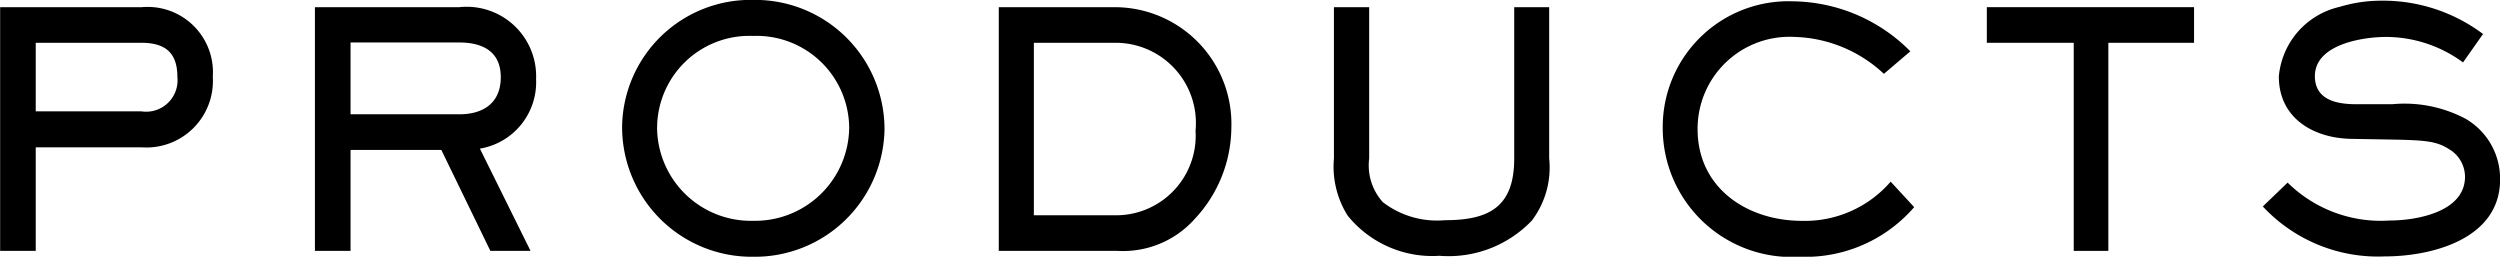
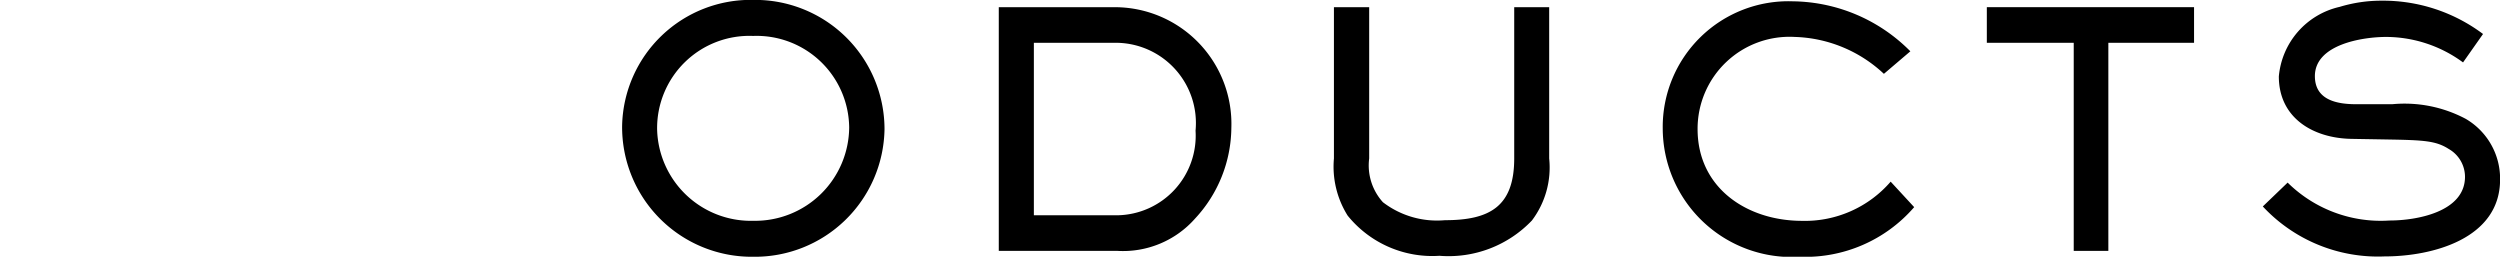
<svg xmlns="http://www.w3.org/2000/svg" width="87.514" height="8.988" viewBox="0 0 87.514 8.988">
  <g id="entitle04" transform="translate(148.315 -489.067)">
-     <path id="パス_1384" data-name="パス 1384" d="M-143.364,494.287h-3.7v3.625h-1.246v-8.53h4.951a2.286,2.286,0,0,1,2.493,2.436A2.329,2.329,0,0,1-143.364,494.287Zm0-3.659h-3.7v2.4h3.7a1.1,1.1,0,0,0,1.258-1.212C-142.106,490.97-142.541,490.628-143.364,490.628Z" transform="translate(0 -0.063)" />
-     <path id="パス_1385" data-name="パス 1385" d="M-128.756,494.333l1.772,3.578h-1.406l-1.716-3.533h-3.178v3.533h-1.247v-8.53h5.054a2.431,2.431,0,0,1,2.688,2.516A2.358,2.358,0,0,1-128.756,494.333Zm-.721-3.717h-3.807v2.515h3.807c.846,0,1.452-.4,1.452-1.3S-128.664,490.617-129.476,490.617Z" transform="translate(-2.76 -0.063)" />
    <path id="パス_1386" data-name="パス 1386" d="M-116.5,498.055a4.538,4.538,0,0,1-4.586-4.6,4.5,4.5,0,0,1,4.6-4.391,4.529,4.529,0,0,1,4.585,4.528A4.539,4.539,0,0,1-116.5,498.055Zm0-7.73a3.23,3.23,0,0,0-3.361,3.281,3.284,3.284,0,0,0,3.373,3.19,3.294,3.294,0,0,0,3.35-3.27A3.24,3.24,0,0,0-116.5,490.325Z" transform="translate(-5.451)" />
    <path id="パス_1387" data-name="パス 1387" d="M-97.728,496.78a3.363,3.363,0,0,1-2.722,1.132H-104.6v-8.53h4.116a4.086,4.086,0,0,1,4.025,4.231A4.716,4.716,0,0,1-97.728,496.78Zm-2.744-6.152h-2.9v6.038h2.927a2.788,2.788,0,0,0,2.733-2.962A2.81,2.81,0,0,0-100.473,490.628Z" transform="translate(-8.752 -0.063)" />
    <path id="パス_1388" data-name="パス 1388" d="M-83,496.849a4.028,4.028,0,0,1-3.236,1.235,3.81,3.81,0,0,1-3.214-1.407,3.223,3.223,0,0,1-.48-2v-5.295h1.234v5.295a1.916,1.916,0,0,0,.481,1.532,3.112,3.112,0,0,0,2.173.629c1.566,0,2.423-.48,2.423-2.161v-5.295h1.224v5.295A3.075,3.075,0,0,1-83,496.849Z" transform="translate(-11.69 -0.063)" />
    <path id="パス_1389" data-name="パス 1389" d="M-70.74,498.066a4.514,4.514,0,0,1-4.8-4.494,4.4,4.4,0,0,1,4.552-4.448,5.877,5.877,0,0,1,4.116,1.75l-.926.789a4.76,4.76,0,0,0-3.122-1.292,3.219,3.219,0,0,0-3.4,3.224c0,2.07,1.737,3.214,3.659,3.214a3.966,3.966,0,0,0,3.1-1.372l.823.892A5.033,5.033,0,0,1-70.74,498.066Z" transform="translate(-14.57 -0.011)" />
    <path id="パス_1390" data-name="パス 1390" d="M-57.1,490.628v7.284h-1.212v-7.284h-3.042v-1.247H-54.1v1.247Z" transform="translate(-17.411 -0.063)" />
    <path id="パス_1391" data-name="パス 1391" d="M-45.009,498.049a5.508,5.508,0,0,1-4.265-1.749l.869-.835a4.639,4.639,0,0,0,3.568,1.327c.949,0,2.641-.3,2.641-1.532a1.125,1.125,0,0,0-.571-.973c-.446-.286-.869-.309-2.127-.331l-1.28-.022c-1.326-.023-2.539-.721-2.539-2.185a2.745,2.745,0,0,1,2.127-2.435,5.011,5.011,0,0,1,1.476-.217,5.831,5.831,0,0,1,3.545,1.166l-.7.995a4.561,4.561,0,0,0-2.686-.892c-.835,0-2.5.262-2.5,1.372,0,.834.766.983,1.441.983h1.269a4.566,4.566,0,0,1,2.573.514,2.424,2.424,0,0,1,1.2,2.127C-40.971,497.432-43.339,498.049-45.009,498.049Z" transform="translate(-19.83 -0.006)" />
  </g>
</svg>